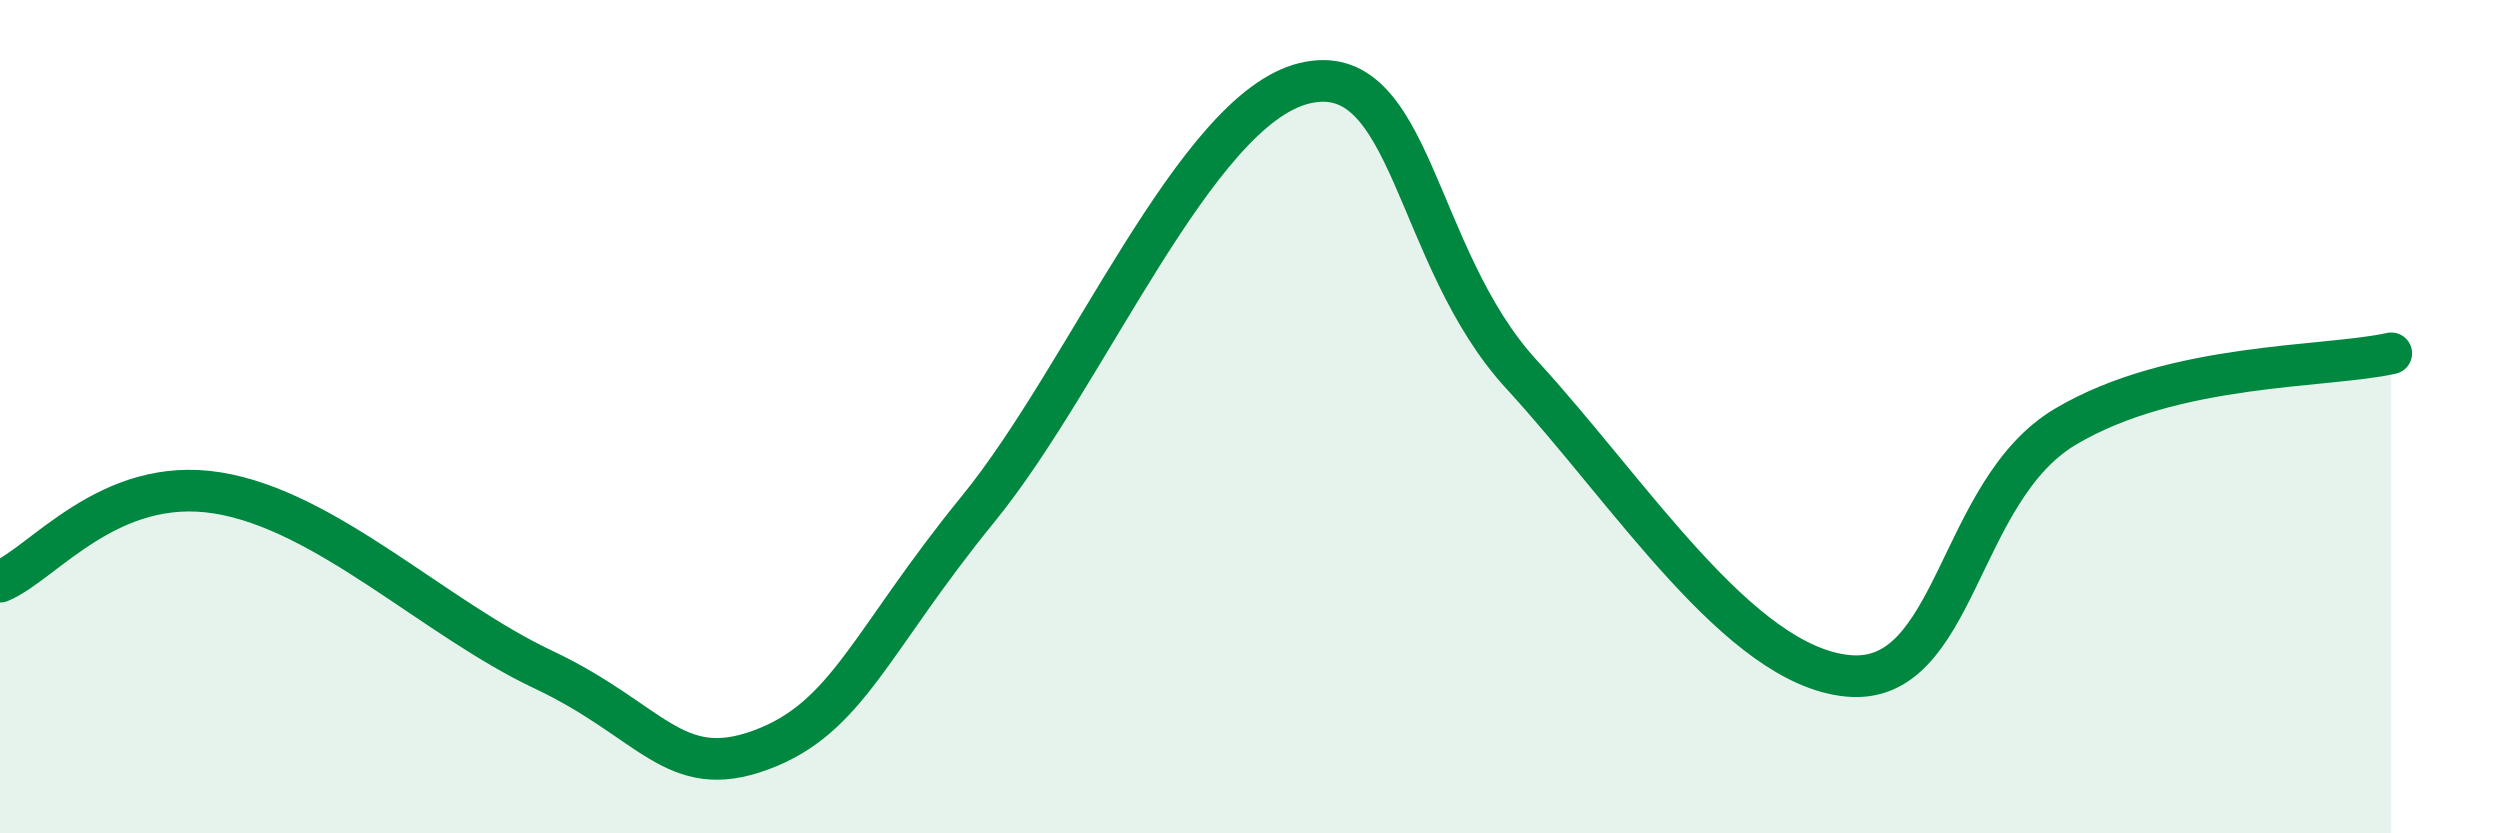
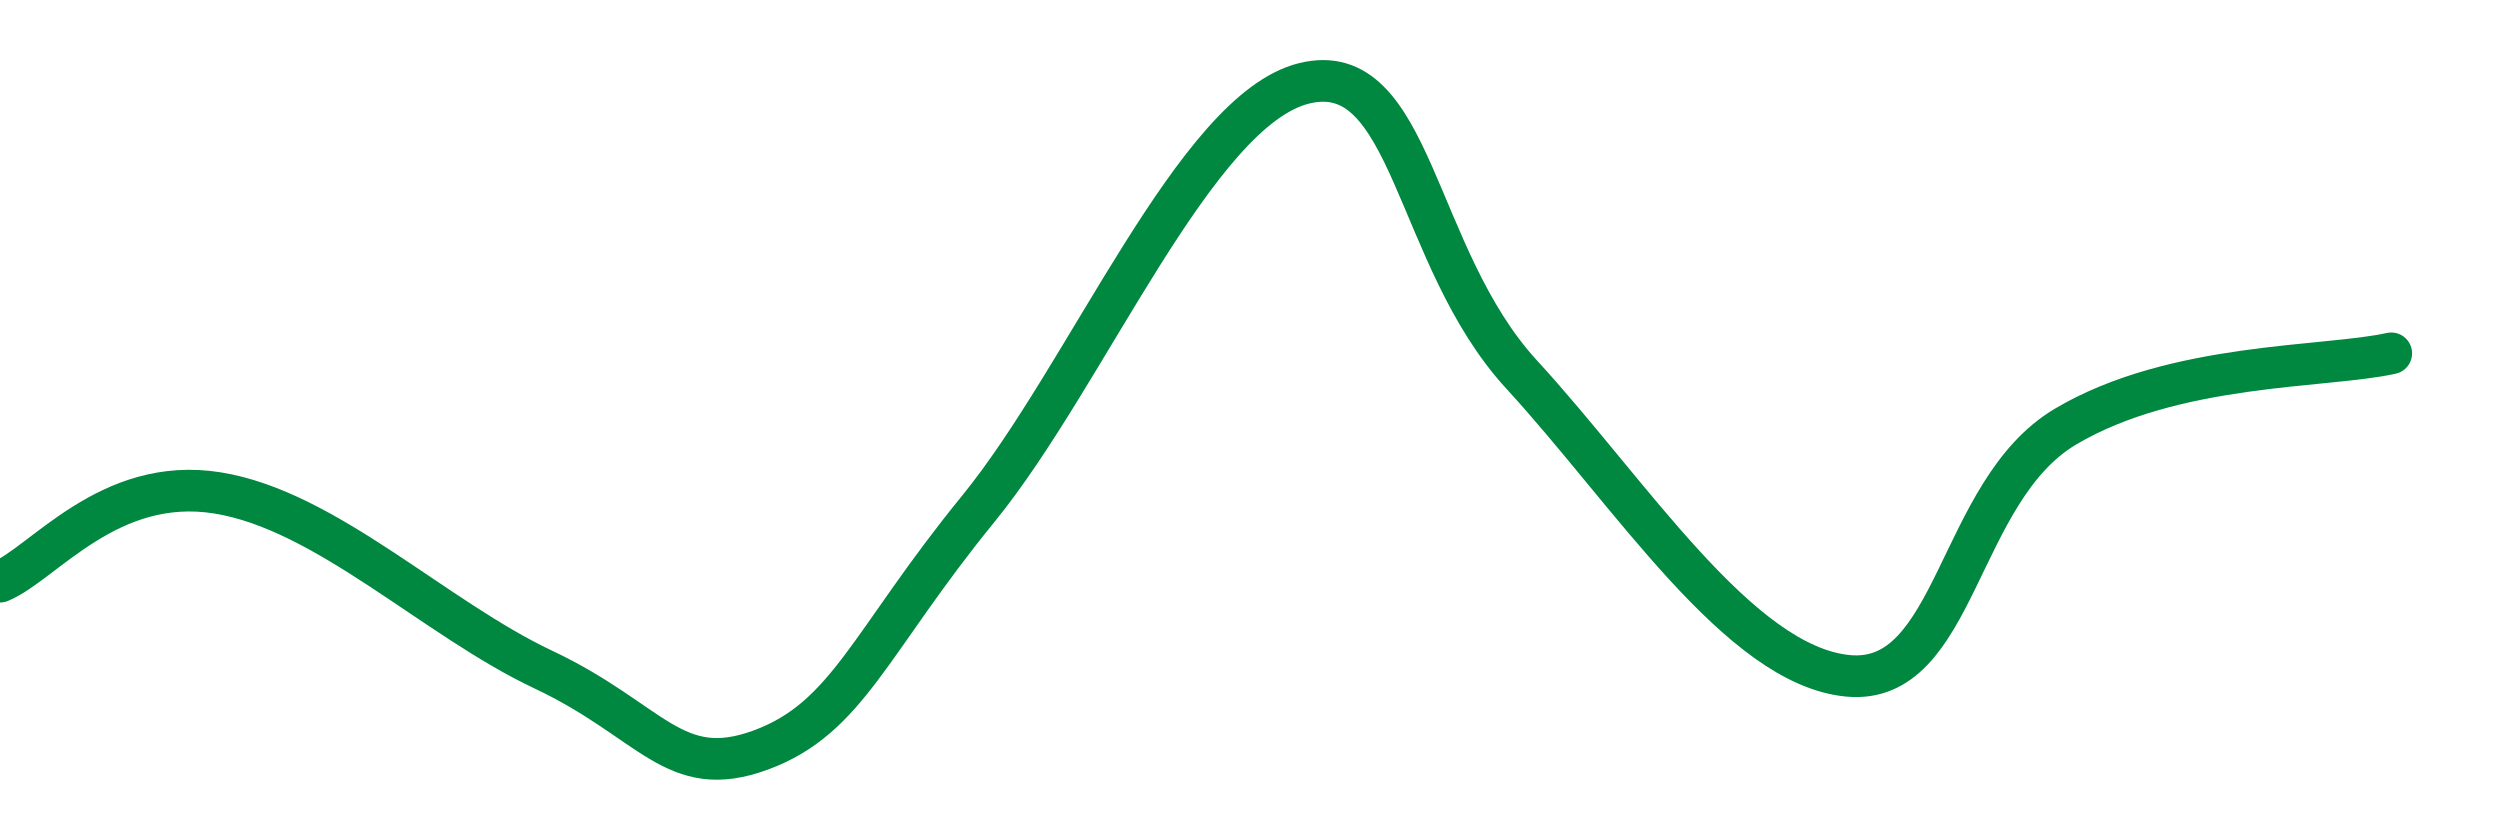
<svg xmlns="http://www.w3.org/2000/svg" width="60" height="20" viewBox="0 0 60 20">
-   <path d="M 0,13.96 C 1.04,13.53 2.61,11.41 5.22,11.83 C 7.83,12.25 10.43,14.84 13.04,16.07 C 15.65,17.3 16.17,18.77 18.26,18 C 20.35,17.23 20.87,15.41 23.48,12.21 C 26.09,9.01 28.69,2.64 31.3,2 C 33.91,1.36 33.91,6.15 36.52,8.99 C 39.13,11.83 41.74,15.97 44.35,16.22 C 46.96,16.47 46.96,11.79 49.57,10.24 C 52.18,8.69 55.83,8.83 57.39,8.48L57.39 20L0 20Z" fill="#008740" opacity="0.1" stroke-linecap="round" stroke-linejoin="round" />
  <path d="M 0,13.96 C 1.04,13.53 2.61,11.41 5.22,11.83 C 7.83,12.25 10.43,14.84 13.04,16.07 C 15.65,17.3 16.17,18.77 18.26,18 C 20.35,17.23 20.87,15.41 23.48,12.21 C 26.09,9.01 28.69,2.64 31.3,2 C 33.91,1.36 33.91,6.15 36.52,8.99 C 39.13,11.83 41.74,15.97 44.35,16.22 C 46.96,16.47 46.96,11.79 49.57,10.24 C 52.18,8.69 55.83,8.83 57.39,8.48" stroke="#008740" stroke-width="1" fill="none" stroke-linecap="round" stroke-linejoin="round" />
</svg>